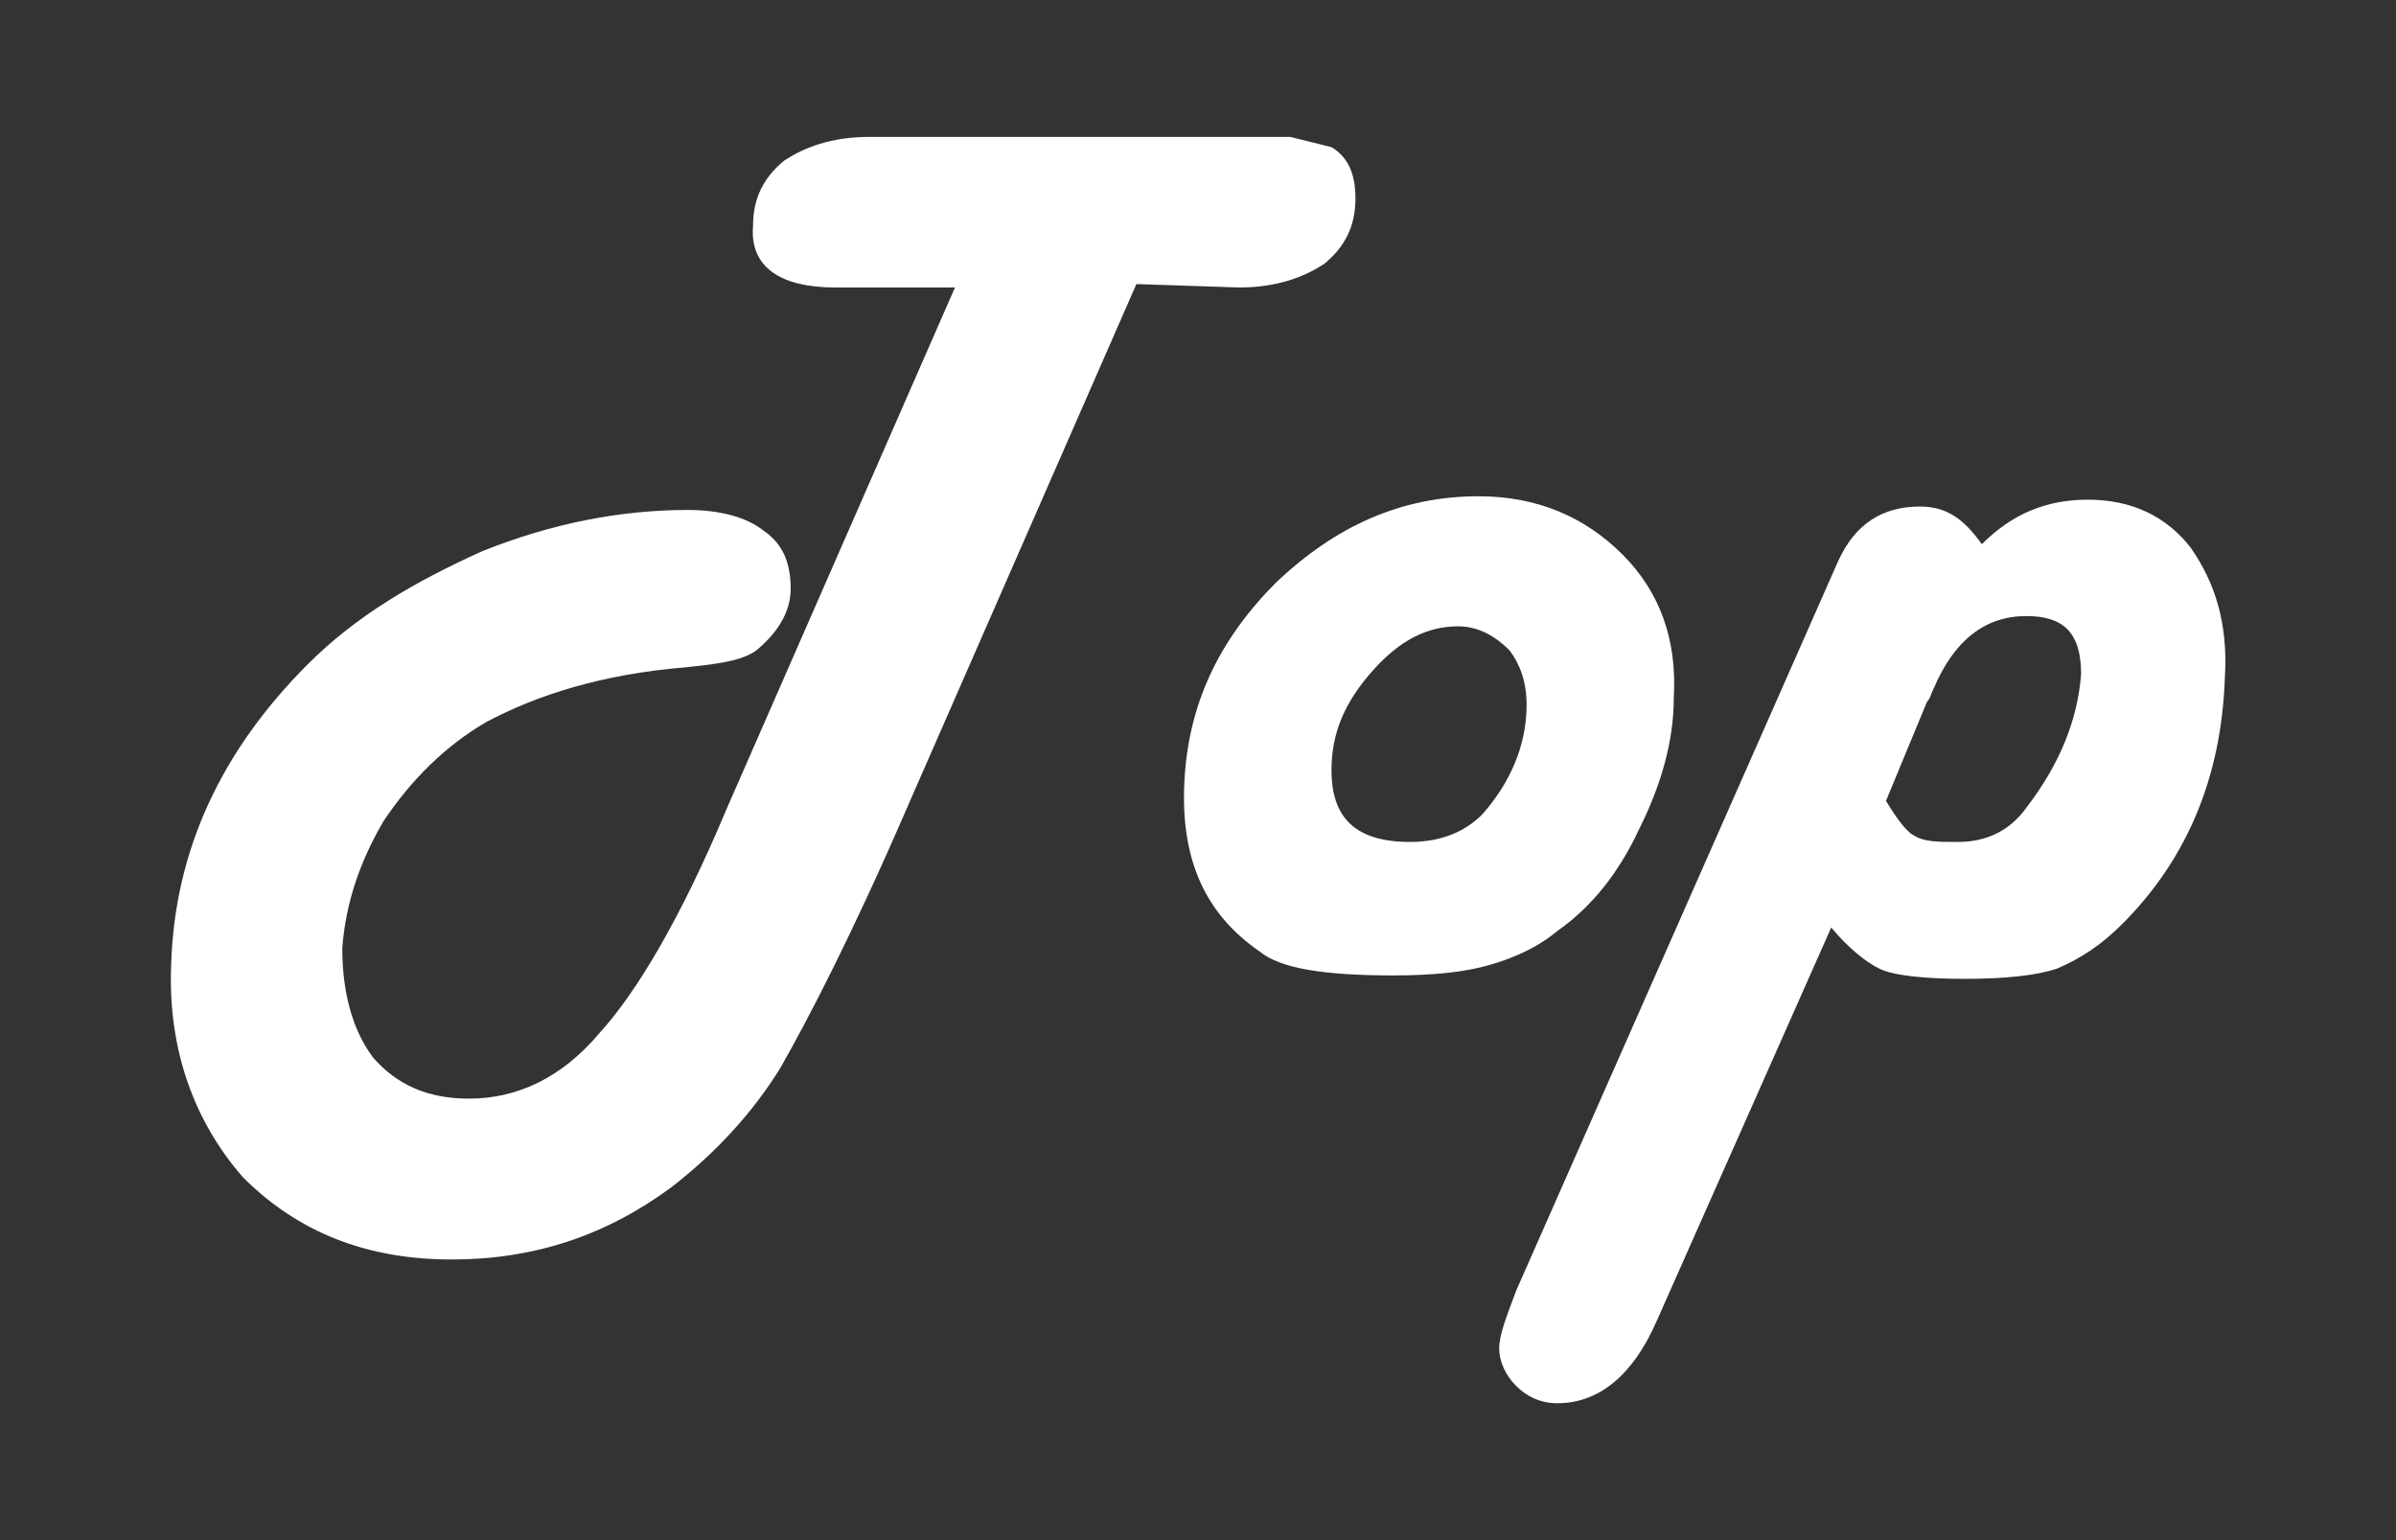
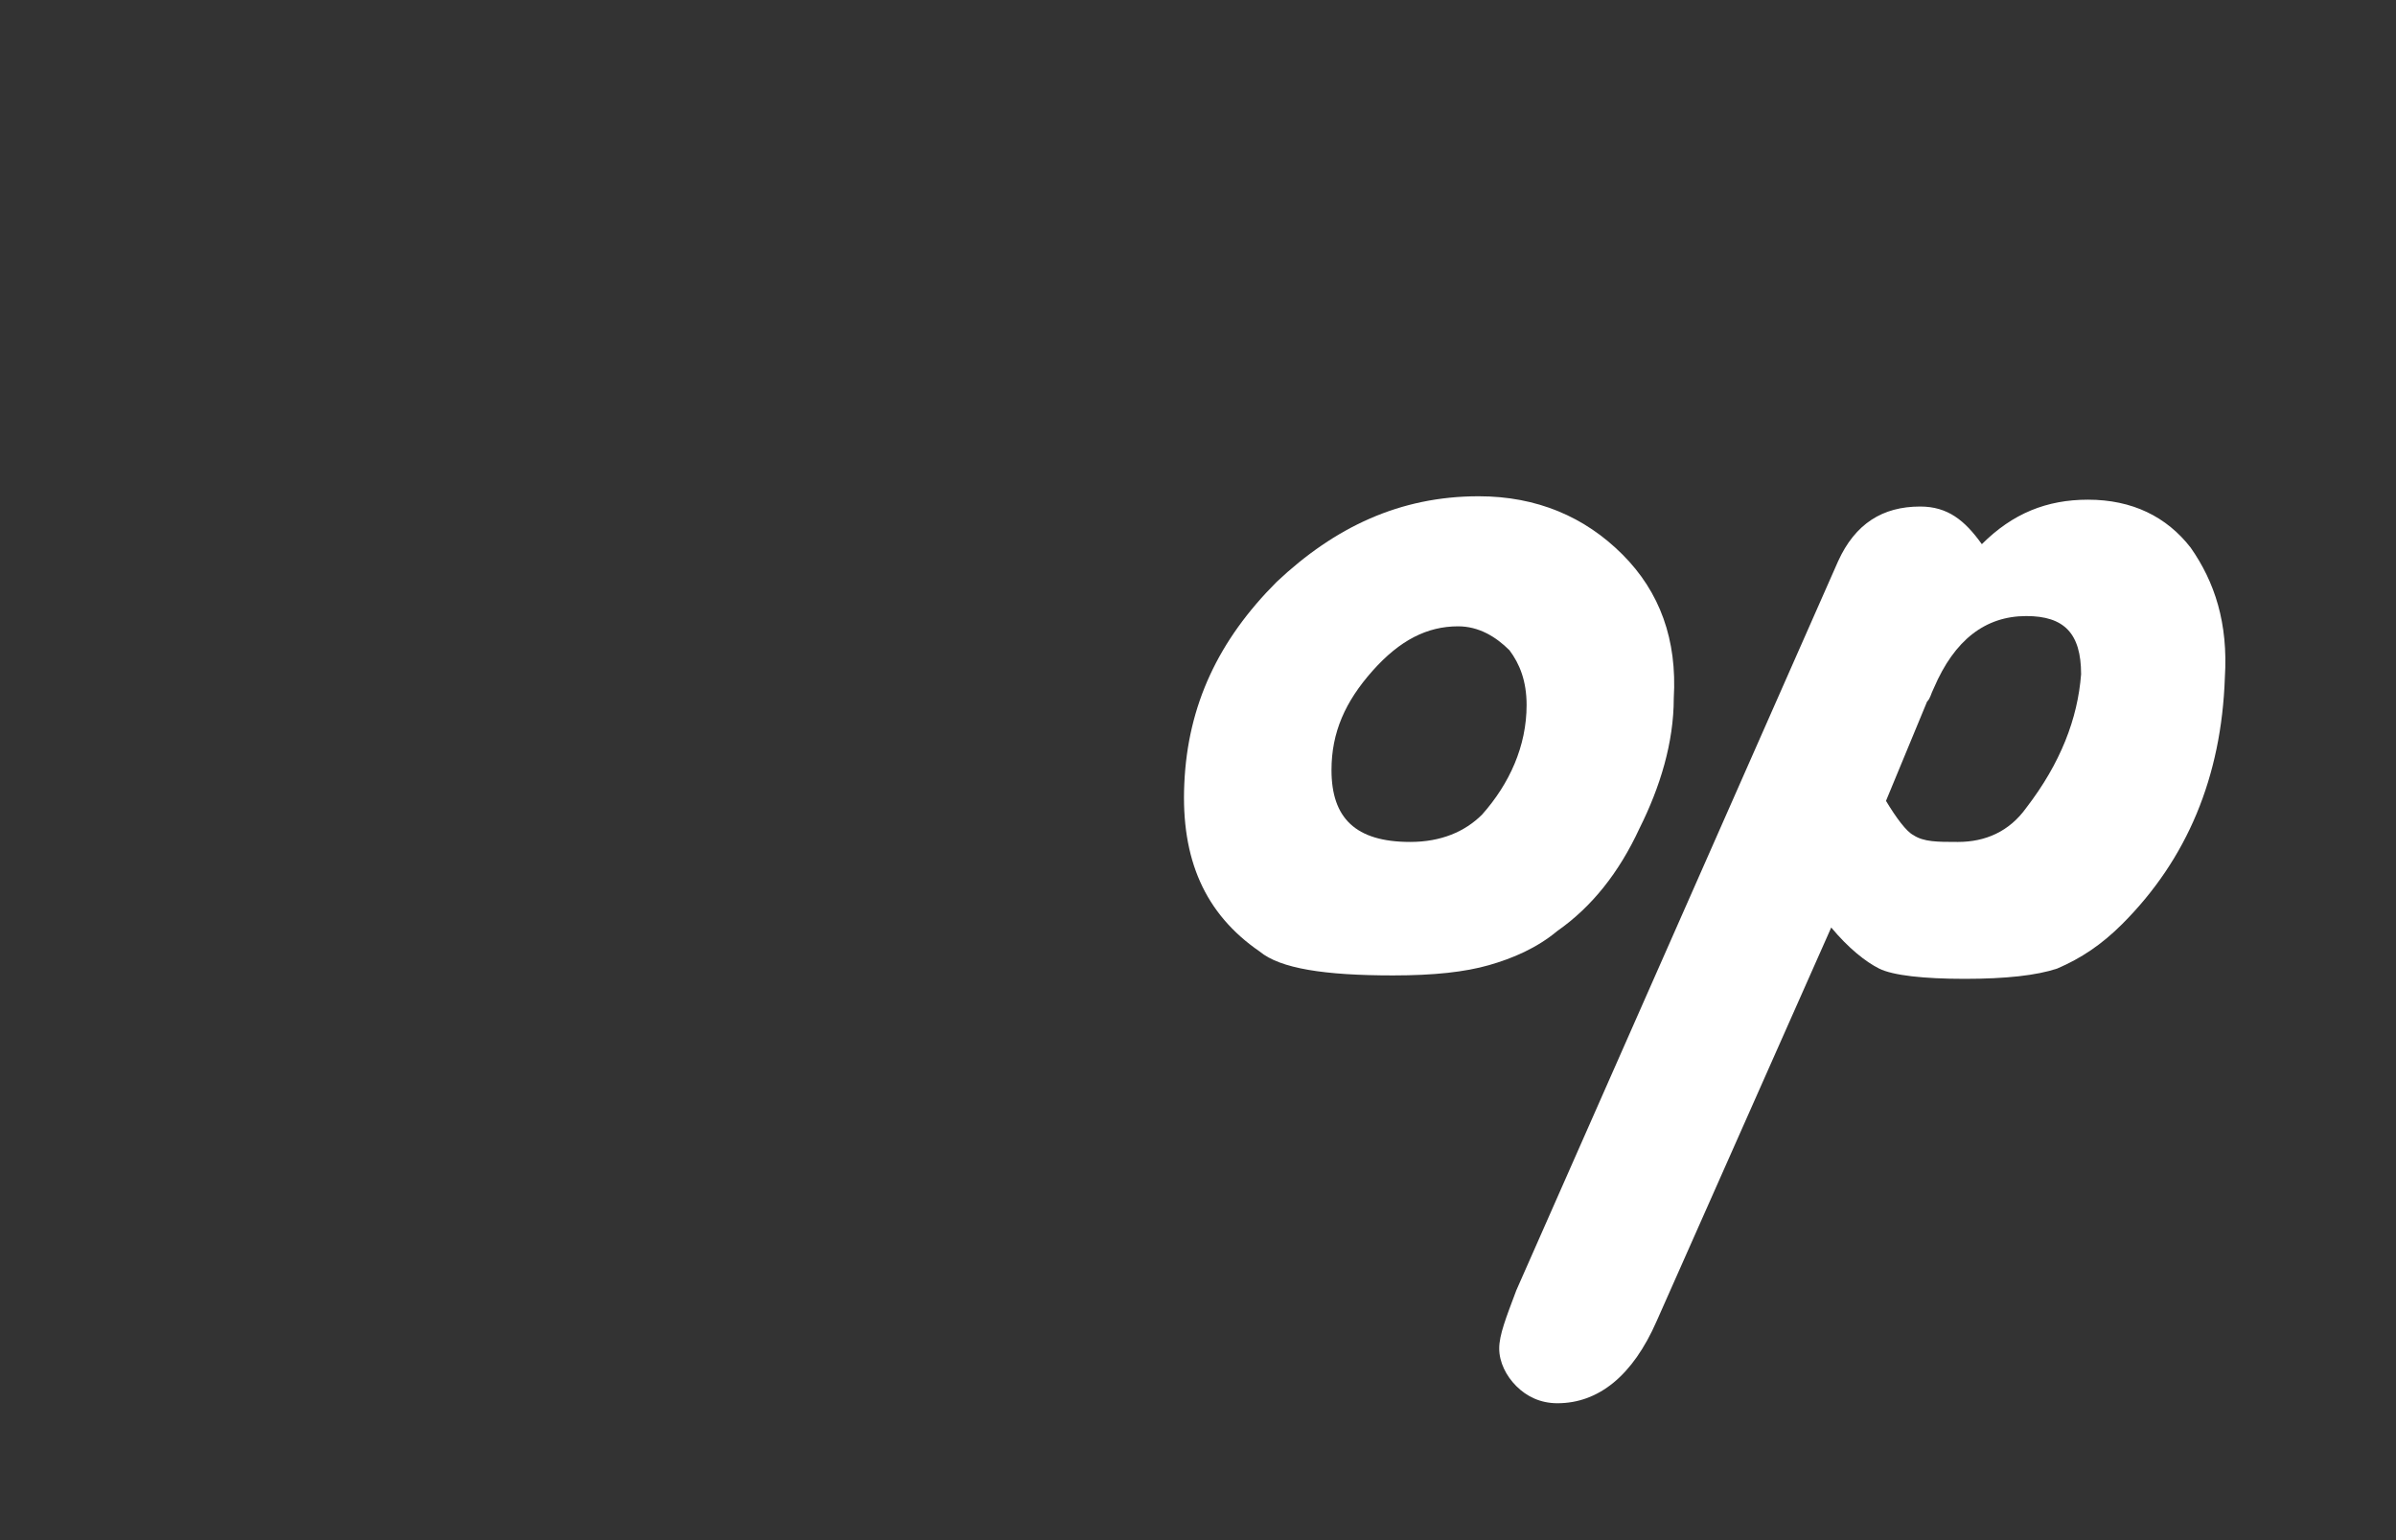
<svg xmlns="http://www.w3.org/2000/svg" version="1.1" id="レイヤー_1" x="0px" y="0px" viewBox="0 0 70 45" style="enable-background:new 0 0 70 45;" xml:space="preserve">
  <rect x="0" y="0" width="70" height="45" fill="#333333" stroke="none" />
  <style type="text/css">
	.st0{display:none;}
	.st1{display:inline;fill:#FFFFFF;}
	.st2{display:inline;fill:#E4AA87;}
	.st3{fill:#FFFFFF;}
</style>
  <g id="レイヤー_1_00000164503176471646492670000010416485489678463667_">
    <g class="st0">
-       <path class="st1" d="M31.7,32.3L25,47.7c-1.6,3.7-2.9,6.2-3.7,7.6c-0.8,1.3-1.9,2.5-3.2,3.5c-1.9,1.4-4,2.1-6.4,2.1    c-2.5,0-4.5-0.8-6.1-2.4c-1.5-1.6-2.2-3.7-2.1-6.2c0.1-3.4,1.5-6.3,4-8.8c1.4-1.4,3.1-2.4,5.1-3.3c2-0.8,4-1.2,6-1.2    c0.9,0,1.7,0.2,2.2,0.6c0.6,0.4,0.8,1,0.8,1.7s-0.4,1.3-1,1.8c-0.4,0.3-1.1,0.4-2.1,0.5c-2.4,0.2-4.3,0.8-5.8,1.6    c-1.2,0.7-2.2,1.7-3,2.9c-0.7,1.2-1.1,2.4-1.2,3.7c0,1.3,0.3,2.4,0.9,3.2c0.7,0.8,1.6,1.2,2.8,1.2c1.4,0,2.7-0.6,3.8-1.9    c1.1-1.2,2.4-3.4,3.7-6.5l6.7-15.3h-3.5c-1.6,0-2.5-0.6-2.4-1.8c0-0.8,0.3-1.4,0.9-1.9c0.6-0.4,1.4-0.7,2.5-0.7H36h0.5l1.2,0.3    c0.5,0.3,0.7,0.8,0.7,1.5c0,0.8-0.3,1.4-0.9,1.9c-0.6,0.4-1.4,0.7-2.5,0.7L31.7,32.3L31.7,32.3z" />
      <path class="st1" d="M41.7,38.6c1.7,0,3.1,0.6,4.2,1.7c1.1,1.1,1.6,2.5,1.5,4.2c0,1.3-0.4,2.6-1,3.8c-0.6,1.3-1.4,2.3-2.4,3    c-0.6,0.5-1.3,0.8-2,1s-1.6,0.3-2.8,0.3c-2,0-3.3-0.2-3.9-0.7c-1.6-1.1-2.3-2.7-2.2-4.9c0.1-2.3,1-4.2,2.7-5.9    C37.5,39.4,39.5,38.6,41.7,38.6z M41.1,42.4c-0.9,0-1.7,0.4-2.5,1.3c-0.8,0.9-1.2,1.8-1.2,2.9c0,1.4,0.7,2.1,2.3,2.1    c0.9,0,1.6-0.3,2.1-0.8c0.8-0.9,1.3-2,1.3-3.2c0-0.7-0.2-1.2-0.5-1.7C42.3,42.6,41.8,42.4,41.1,42.4z" />
      <path class="st1" d="M52,51.1l-5,11.6c-0.7,1.6-1.7,2.4-2.9,2.4c-0.5,0-0.9-0.2-1.2-0.5s-0.5-0.7-0.5-1.1c0-0.4,0.2-0.9,0.5-1.7    l9.4-21.3c0.5-1.1,1.3-1.6,2.4-1.6c0.8,0,1.3,0.4,1.8,1.1c0.9-0.9,1.9-1.3,3.1-1.3c1.3,0,2.3,0.5,3,1.4c0.7,1,1.1,2.2,1,3.8    c-0.1,2.9-1.1,5.3-3,7.2c-0.6,0.6-1.2,1-1.9,1.3s-1.5,0.3-2.7,0.3s-2.1-0.1-2.5-0.3C53,52.1,52.5,51.7,52,51.1z M53.6,47.5    c0.3,0.5,0.6,0.9,0.8,1c0.3,0.2,0.7,0.2,1.3,0.2c0.8,0,1.5-0.3,2-1c1-1.3,1.5-2.6,1.6-3.9c0-1.2-0.5-1.7-1.6-1.7    c-1.2,0-2.1,0.7-2.7,2.1c-0.1,0.2-0.1,0.3-0.2,0.4L53.6,47.5z" />
    </g>
    <g class="st0">
      <path class="st2" d="M31.7-12.7L25,2.6c-1.6,3.7-2.9,6.2-3.7,7.6c-0.8,1.3-1.9,2.5-3.2,3.5c-1.9,1.4-4,2.1-6.4,2.1    c-2.5,0-4.5-0.8-6.1-2.4c-1.5-1.6-2.2-3.7-2.1-6.2c0.1-3.4,1.5-6.3,4-8.8C8.9-3,10.6-4,12.7-4.9c2-0.8,4-1.2,6-1.2    c0.9,0,1.7,0.2,2.2,0.6c0.6,0.4,0.8,1,0.8,1.7s-0.4,1.3-1,1.8c-0.4,0.3-1.1,0.4-2.1,0.5c-2.4,0.2-4.3,0.8-5.8,1.6    c-1.2,0.7-2.2,1.7-3,2.9C9.1,4.2,8.7,5.4,8.6,6.7c0,1.3,0.3,2.4,0.9,3.2c0.7,0.8,1.6,1.2,2.8,1.2c1.4,0,2.7-0.6,3.8-1.9    C17.3,8,18.6,5.8,20,2.7l6.7-15.3h-3.5c-1.6,0-2.5-0.6-2.4-1.8c0-0.8,0.3-1.4,0.9-1.9c0.6-0.4,1.4-0.7,2.5-0.7H36h0.5l1.2,0.3    c0.5,0.3,0.7,0.8,0.7,1.5c0,0.8-0.3,1.4-0.9,1.9c-0.6,0.4-1.4,0.7-2.5,0.7L31.7-12.7L31.7-12.7z" />
      <path class="st2" d="M41.7-6.4c1.7,0,3.1,0.6,4.2,1.7c1.1,1.1,1.6,2.5,1.5,4.2c0,1.3-0.4,2.6-1,3.8c-0.6,1.3-1.4,2.3-2.4,3    c-0.6,0.5-1.3,0.8-2,1s-1.6,0.3-2.8,0.3c-2,0-3.3-0.2-3.9-0.7C33.8,5.7,33,4.1,33.1,2c0.1-2.3,1-4.2,2.7-5.9S39.5-6.4,41.7-6.4z     M41.1-2.6c-0.9,0-1.7,0.4-2.5,1.3s-1.2,1.8-1.2,2.9c0,1.4,0.7,2.1,2.3,2.1c0.9,0,1.6-0.3,2.1-0.8c0.8-0.9,1.3-2,1.3-3.2    C43.2-1,43-1.6,42.6-2C42.3-2.4,41.8-2.6,41.1-2.6z" />
-       <path class="st2" d="M52,6.1l-5,11.6c-0.7,1.6-1.7,2.4-2.9,2.4c-0.5,0-0.9-0.2-1.2-0.5s-0.5-0.7-0.5-1.1s0.2-0.9,0.5-1.7l9.4-21.3    c0.5-1.1,1.3-1.6,2.4-1.6c0.8,0,1.3,0.4,1.8,1.1c0.9-0.9,1.9-1.3,3.1-1.3c1.3,0,2.3,0.5,3,1.4s1.1,2.2,1,3.8    c-0.1,2.9-1.1,5.3-3,7.2c-0.6,0.6-1.2,1-1.9,1.3c-0.6,0.2-1.5,0.3-2.7,0.3s-2.1-0.1-2.5-0.3C53,7.1,52.5,6.7,52,6.1z M53.6,2.5    c0.3,0.5,0.6,0.9,0.8,1c0.3,0.2,0.7,0.2,1.3,0.2c0.8,0,1.5-0.3,2-1c1-1.3,1.5-2.6,1.6-3.9c0-1.2-0.5-1.7-1.6-1.7    c-1.2,0-2.1,0.7-2.7,2.1c0,0.2,0,0.3-0.1,0.4L53.6,2.5z" />
    </g>
  </g>
  <g id="レイヤー_2_00000163757570741713396650000014257626791491980704_">
    <g>
-       <path class="st3" d="M33.2,8.3l-6.7,15.3c-1.6,3.7-2.9,6.2-3.7,7.6c-0.8,1.3-1.9,2.5-3.2,3.5c-1.9,1.4-4,2.1-6.4,2.1    c-2.5,0-4.5-0.8-6.1-2.4c-1.4-1.6-2.2-3.7-2.1-6.2c0.1-3.4,1.5-6.3,4-8.8c1.4-1.4,3.1-2.4,5.1-3.3c2-0.8,4-1.2,6-1.2    c0.9,0,1.7,0.2,2.2,0.6c0.6,0.4,0.8,1,0.8,1.7c0,0.7-0.4,1.3-1,1.8c-0.4,0.3-1.1,0.4-2.1,0.5c-2.4,0.2-4.3,0.8-5.8,1.6    c-1.2,0.7-2.2,1.7-3,2.9c-0.7,1.2-1.1,2.4-1.2,3.7c0,1.3,0.3,2.4,0.9,3.2c0.7,0.8,1.6,1.2,2.8,1.2c1.4,0,2.7-0.6,3.8-1.9    c1.1-1.2,2.4-3.4,3.7-6.5l6.7-15.3h-3.5c-1.6,0-2.5-0.6-2.4-1.8c0-0.8,0.3-1.4,0.9-1.9C23.5,4.3,24.3,4,25.4,4h11.8h0.5l1.2,0.3    c0.5,0.3,0.7,0.8,0.7,1.5c0,0.8-0.3,1.4-0.9,1.9c-0.6,0.4-1.4,0.7-2.5,0.7L33.2,8.3L33.2,8.3z" />
      <path class="st3" d="M43.2,14.5c1.7,0,3.1,0.6,4.2,1.7c1.1,1.1,1.6,2.5,1.5,4.2c0,1.3-0.4,2.6-1,3.8c-0.6,1.3-1.4,2.3-2.4,3    c-0.6,0.5-1.3,0.8-2,1s-1.6,0.3-2.8,0.3c-2,0-3.3-0.2-3.9-0.7c-1.6-1.1-2.3-2.7-2.2-4.9c0.1-2.3,1-4.2,2.7-5.9    C39,15.4,40.9,14.5,43.2,14.5z M42.6,18.3c-0.9,0-1.7,0.4-2.5,1.3s-1.2,1.8-1.2,2.9c0,1.4,0.7,2.1,2.3,2.1c0.9,0,1.6-0.3,2.1-0.8    c0.8-0.9,1.3-2,1.3-3.2c0-0.7-0.2-1.2-0.5-1.6C43.7,18.6,43.2,18.3,42.6,18.3z" />
      <path class="st3" d="M53.5,27.1l-5.1,11.5c-0.7,1.6-1.7,2.4-2.9,2.4c-0.5,0-0.9-0.2-1.2-0.5s-0.5-0.7-0.5-1.1    c0-0.4,0.2-0.9,0.5-1.7l9.4-21.3c0.5-1.1,1.3-1.6,2.4-1.6c0.8,0,1.3,0.4,1.8,1.1c0.9-0.9,1.9-1.3,3.1-1.3c1.3,0,2.3,0.5,3,1.4    c0.7,1,1.1,2.2,1,3.8c-0.1,2.9-1.1,5.3-3,7.2c-0.6,0.6-1.2,1-1.9,1.3c-0.6,0.2-1.5,0.3-2.7,0.3s-2.1-0.1-2.5-0.3    C54.5,28.1,54,27.7,53.5,27.1z M55.1,23.4c0.3,0.5,0.6,0.9,0.8,1c0.3,0.2,0.7,0.2,1.3,0.2c0.8,0,1.5-0.3,2-1    c1-1.3,1.5-2.6,1.6-3.9c0-1.2-0.5-1.7-1.6-1.7c-1.2,0-2.1,0.7-2.7,2.1c-0.1,0.2-0.1,0.3-0.2,0.4L55.1,23.4z" />
    </g>
  </g>
</svg>